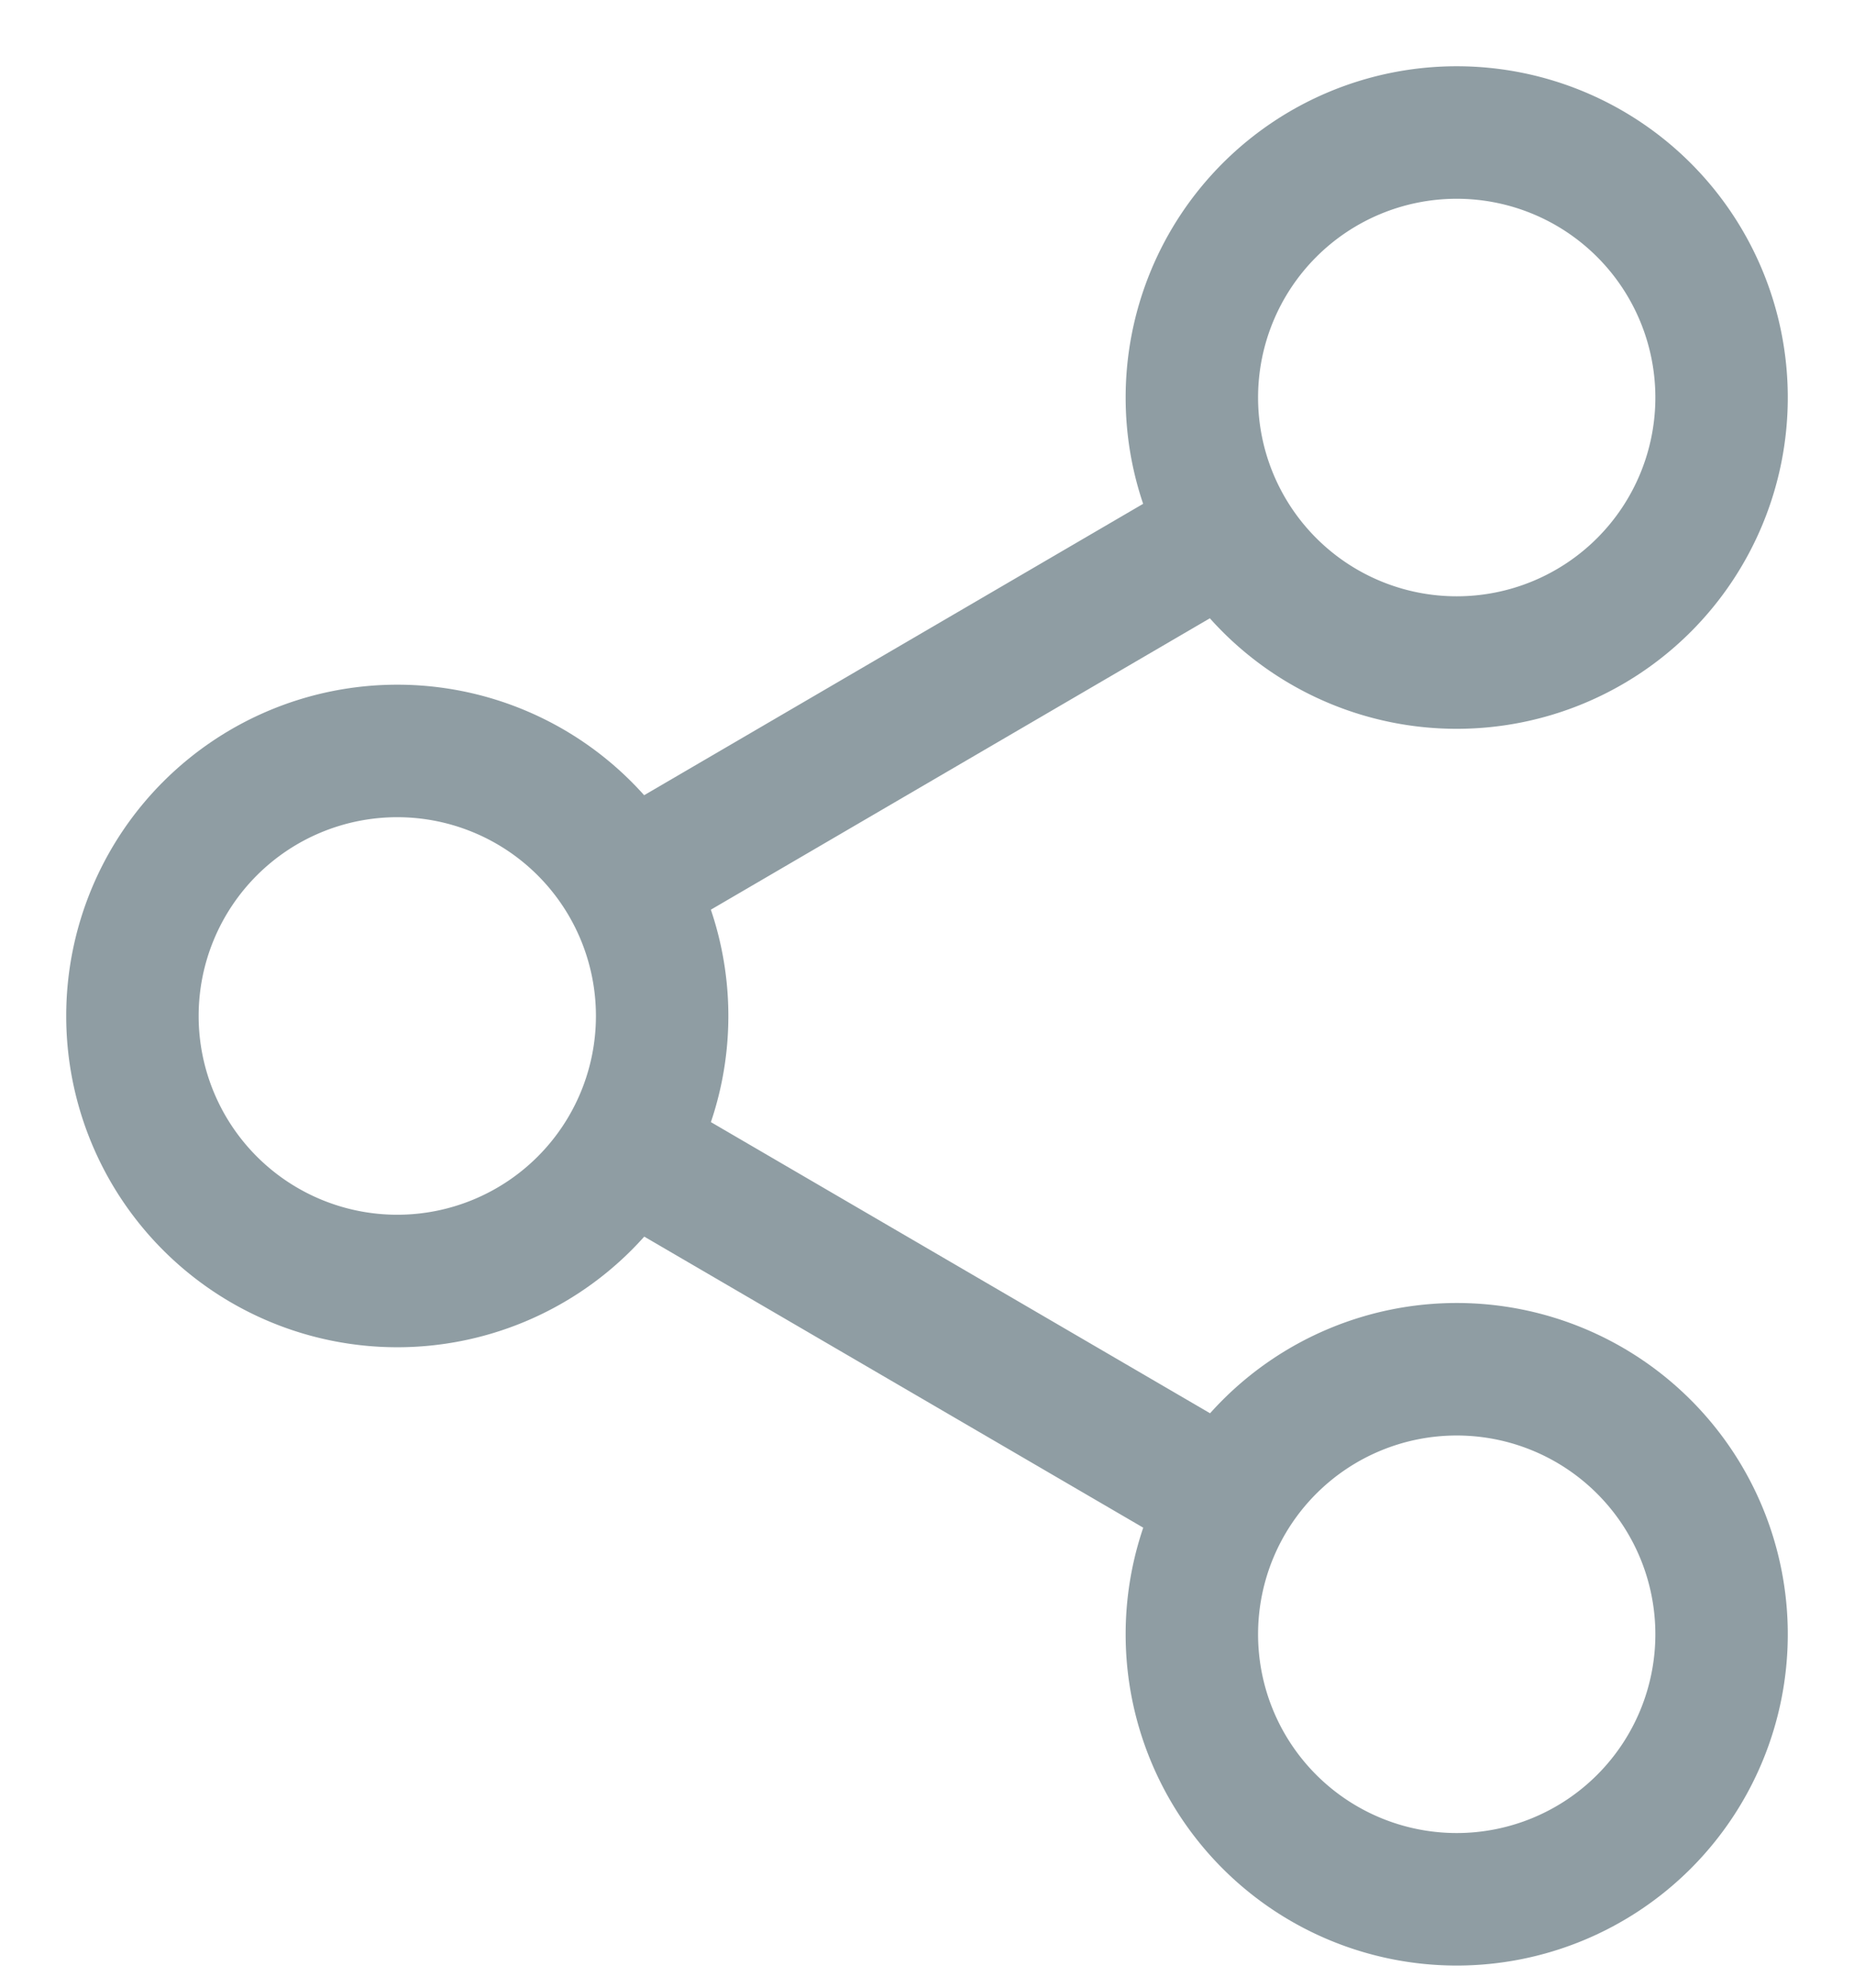
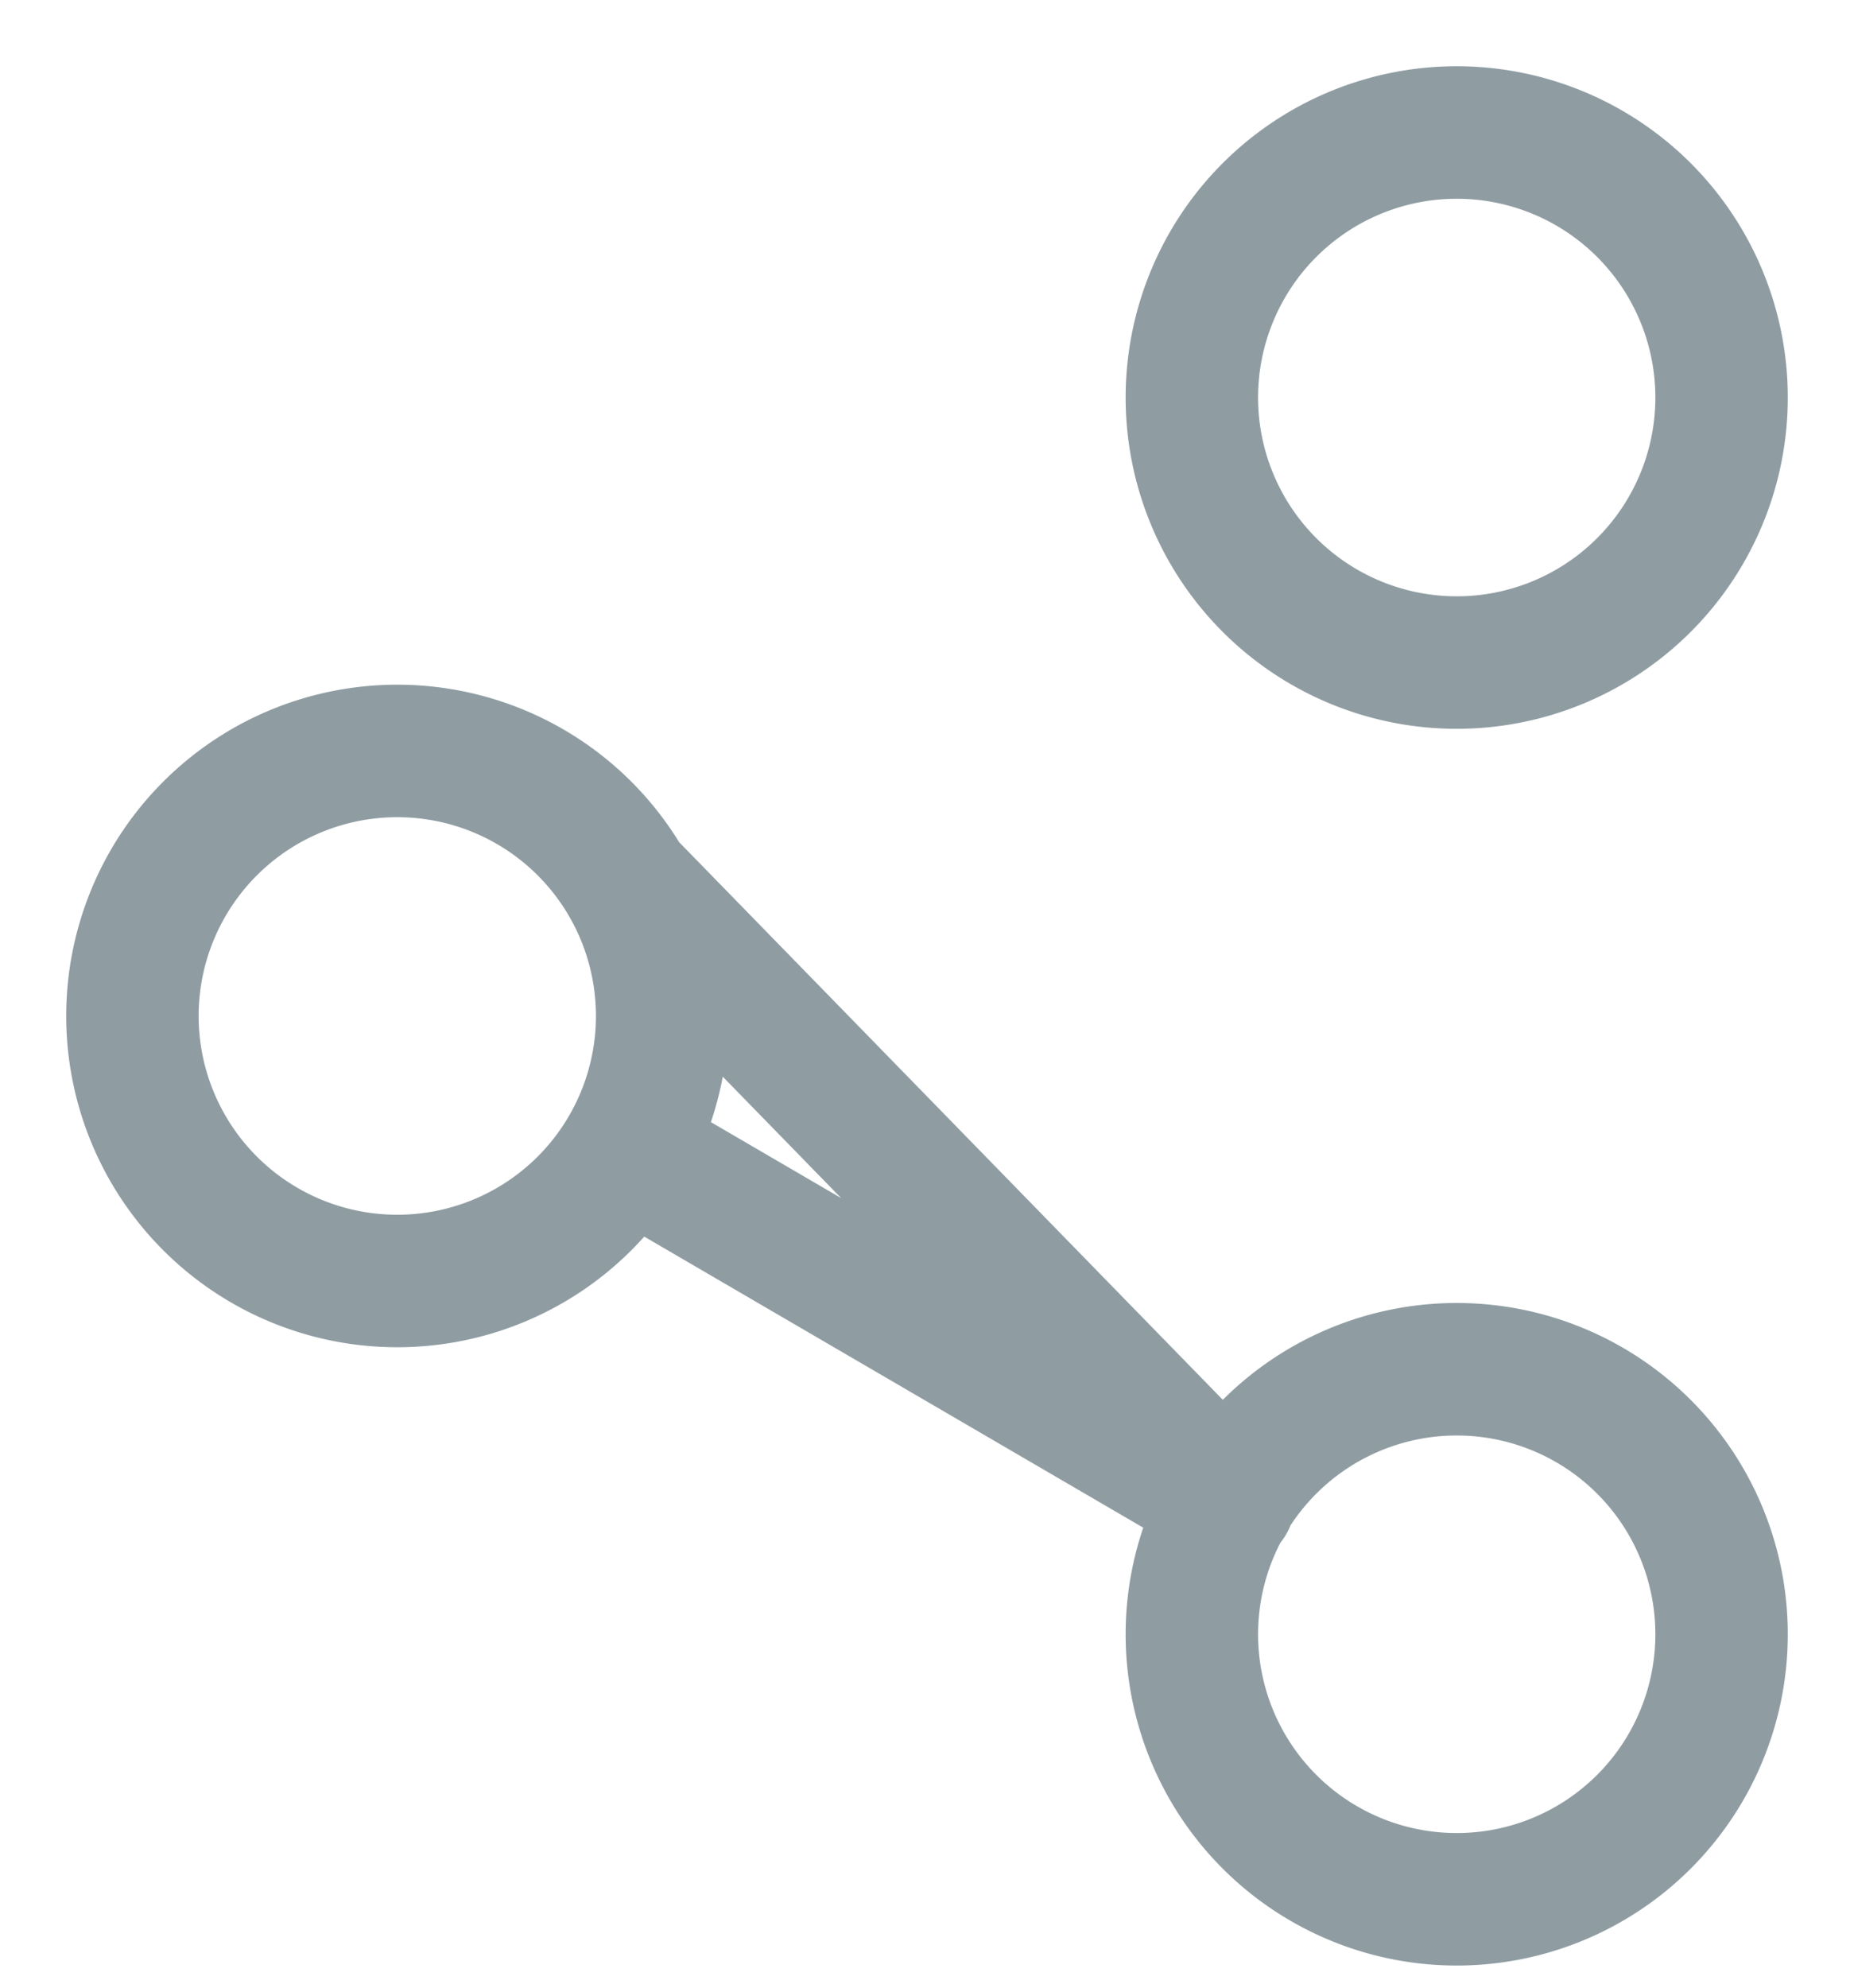
<svg xmlns="http://www.w3.org/2000/svg" width="14" height="15" fill="none" viewBox="0 0 14 15">
-   <path stroke="#8F9DA3" stroke-linejoin="round" d="m4.727 8.673 4.553 2.654m-.007-7.32L4.727 6.66M13 3a2 2 0 1 1-4 0 2 2 0 0 1 4 0ZM5 7.667a2 2 0 1 1-4 0 2 2 0 0 1 4 0Zm8 4.666a2 2 0 1 1-4 0 2 2 0 0 1 4 0Z" />
+   <path stroke="#8F9DA3" stroke-linejoin="round" d="m4.727 8.673 4.553 2.654L4.727 6.66M13 3a2 2 0 1 1-4 0 2 2 0 0 1 4 0ZM5 7.667a2 2 0 1 1-4 0 2 2 0 0 1 4 0Zm8 4.666a2 2 0 1 1-4 0 2 2 0 0 1 4 0Z" />
</svg>